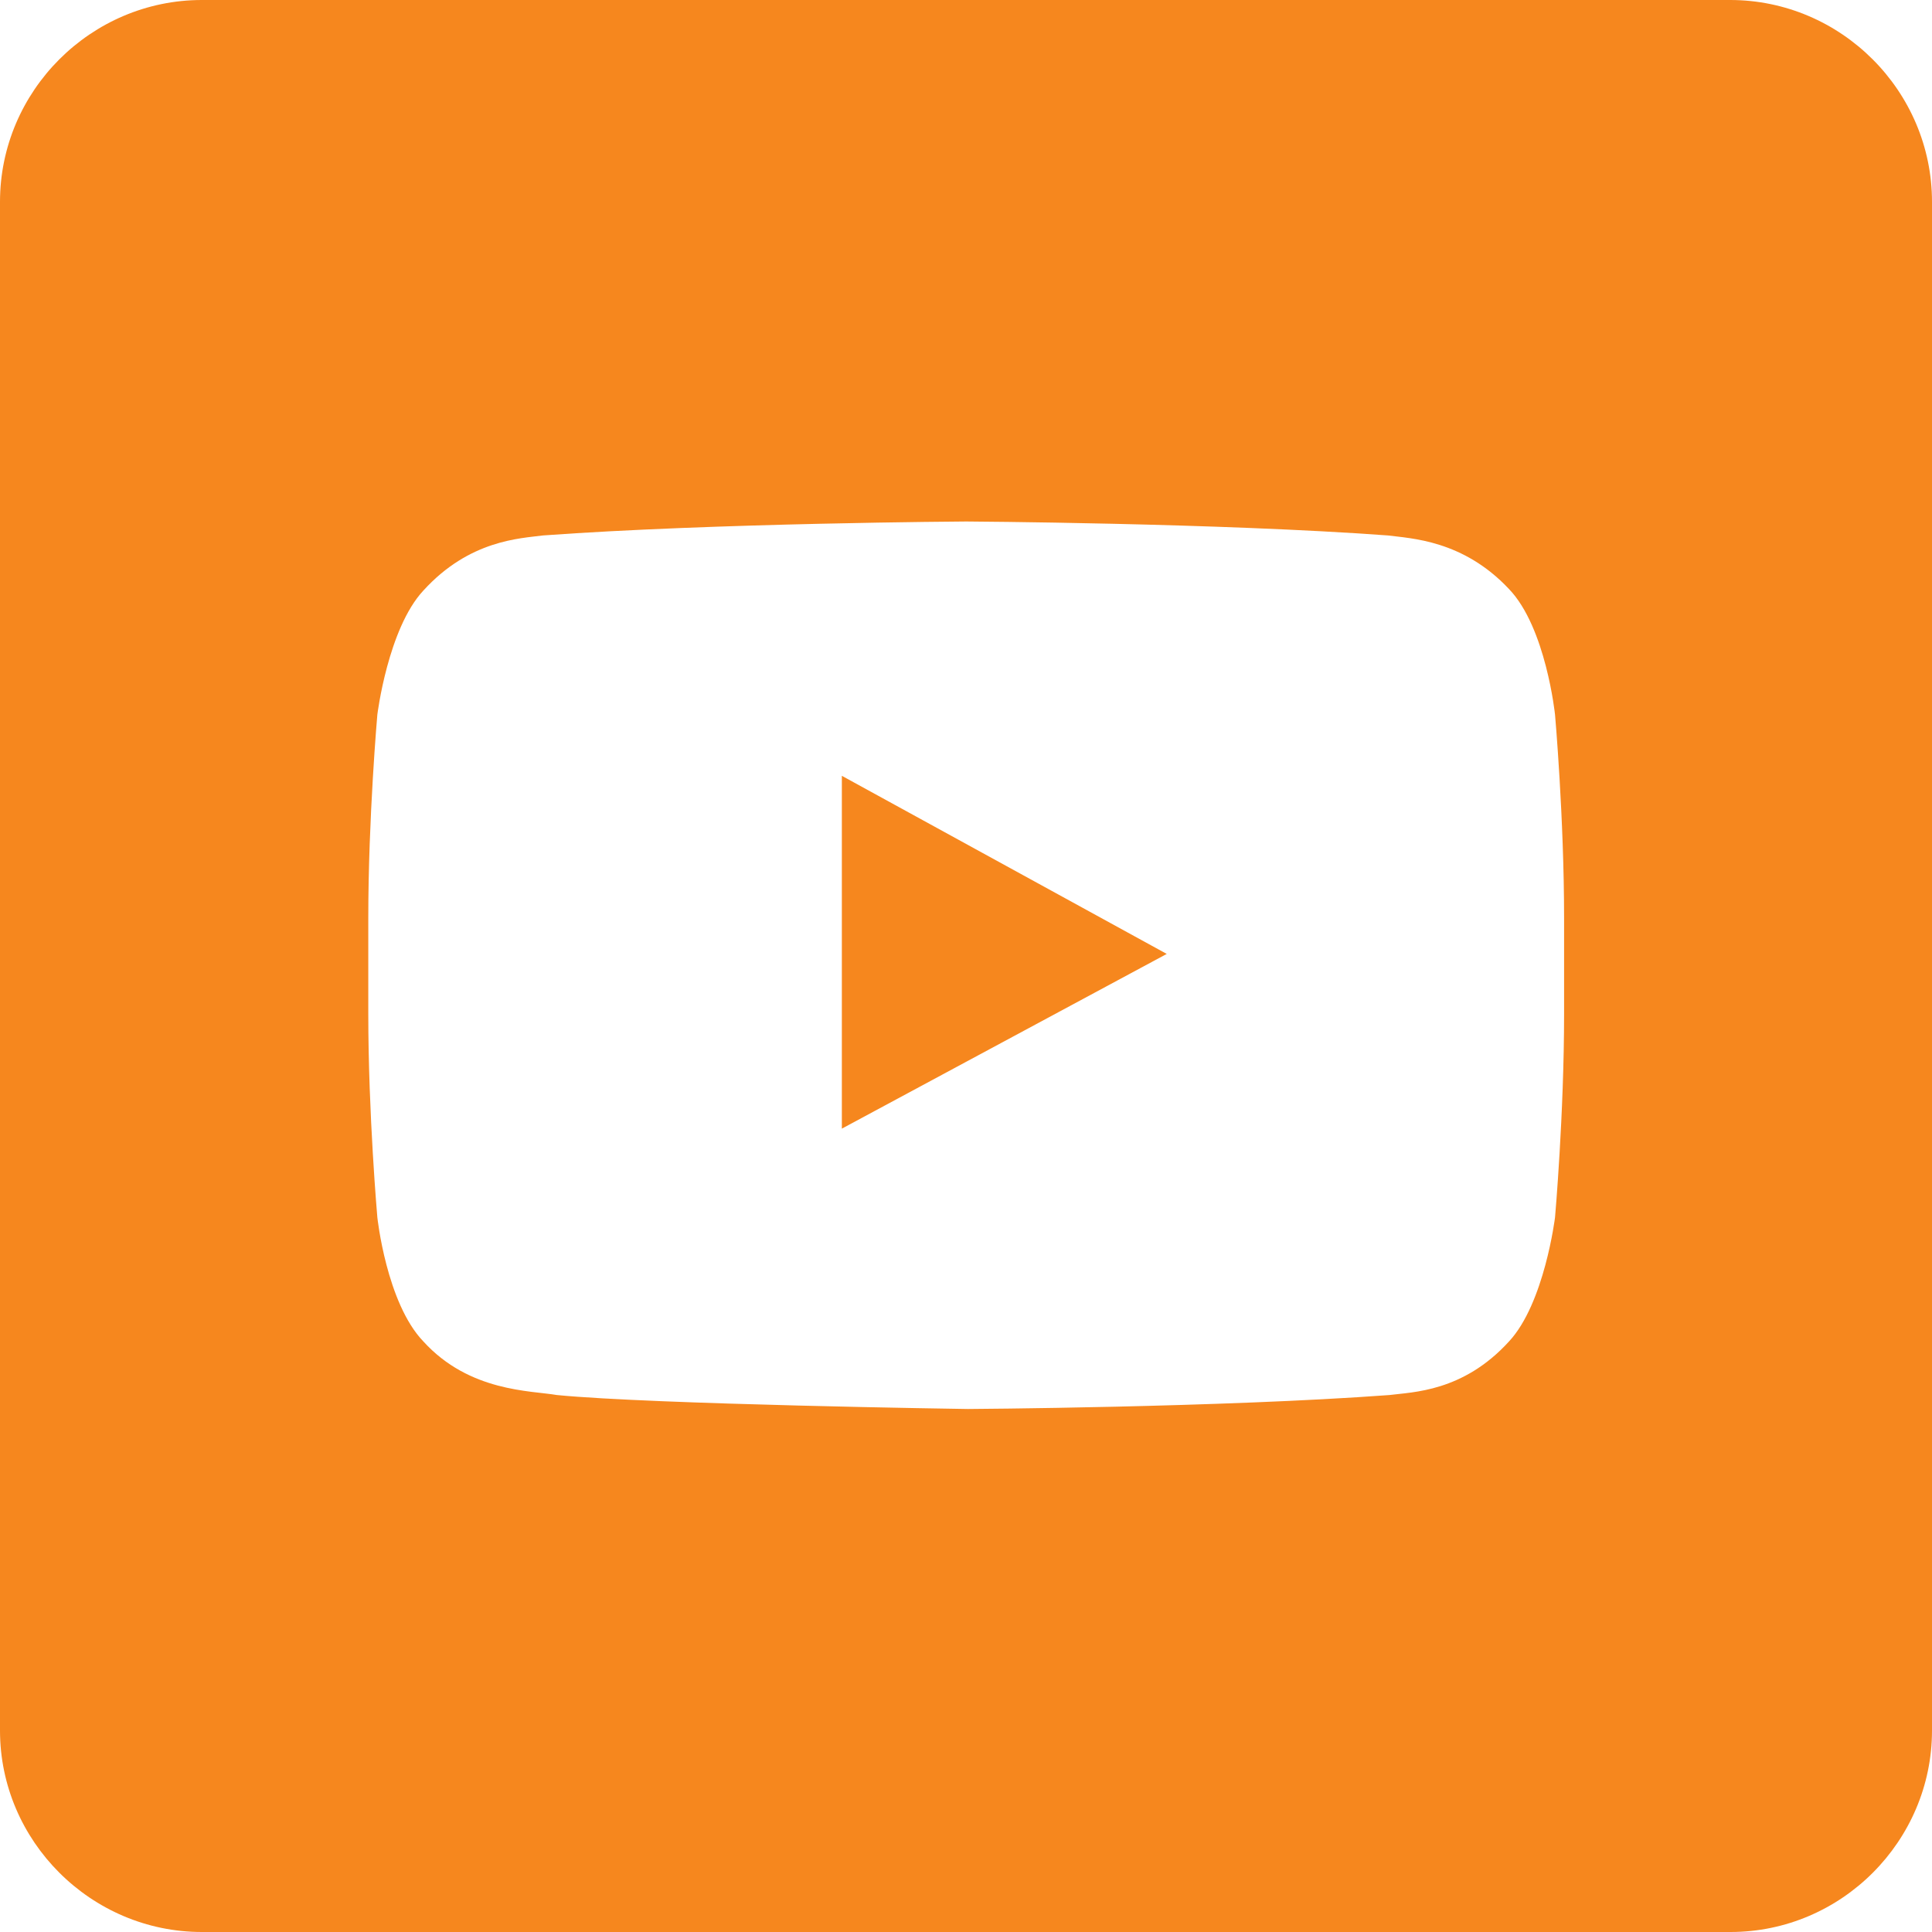
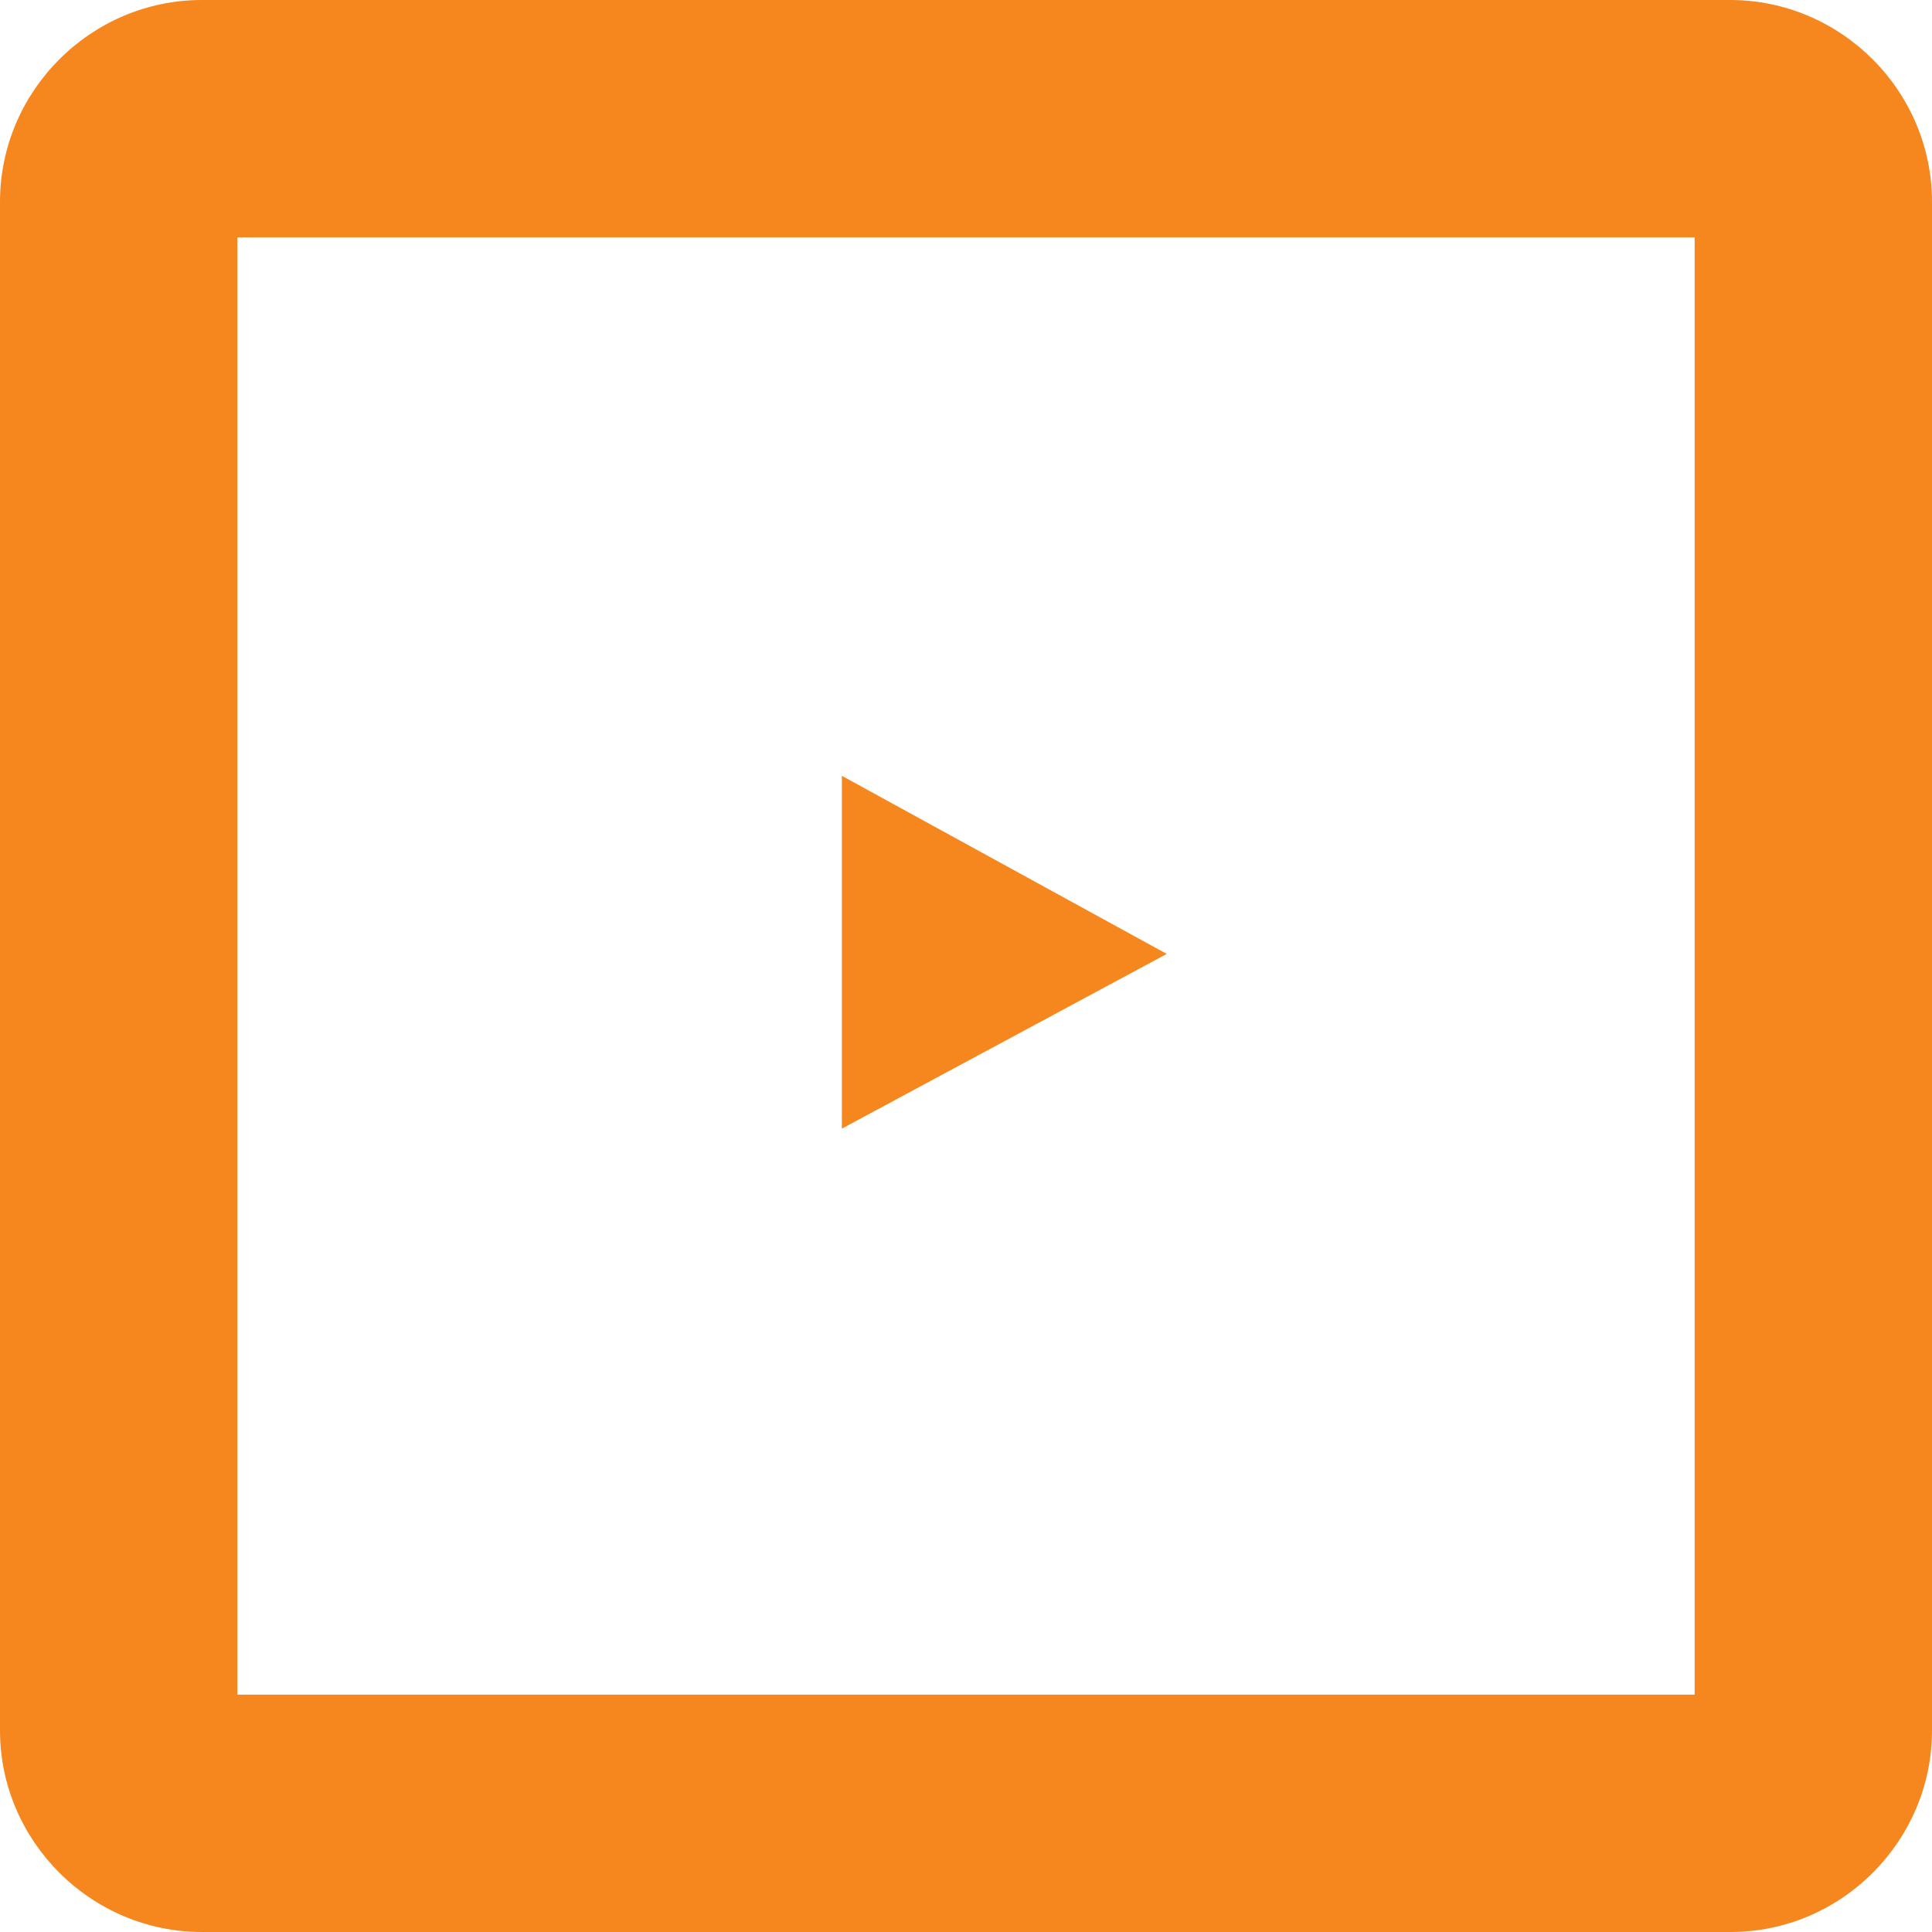
<svg xmlns="http://www.w3.org/2000/svg" version="1.1" id="Layer_1" x="0px" y="0px" viewBox="0 0 512 512" style="enable-background:new 0 0 512 512;" xml:space="preserve">
  <style type="text/css">
	.st0{fill:#F6871E;}
</style>
  <g>
    <path class="st0" d="M223.1,205.6v93.5l86.1-46.3L223.1,205.6z" />
-     <path class="st0" d="M383.6,0H128C57.7,0,0,57.7,0,128.4V384c0,70.3,57.7,128,128,128h255.6c70.7,0,128.4-57.7,128.4-128.4V128.4   C512,57.7,454.3,0,383.6,0z M414.5,268.6c0,26.8-2.4,54-2.4,54s-2.8,22.8-12.2,32.9c-12.2,13.4-25.6,13.4-31.7,14.2   c-44.7,3.3-111.7,3.7-111.7,3.7s-83.3-1.2-108.9-3.7c-6.9-1.2-23.2-0.8-35.4-14.2c-9.8-10.2-12.2-32.9-12.2-32.9s-2.4-27.2-2.4-54   v-25.2c0-26.8,2.4-54,2.4-54s2.8-22.8,12.2-32.9c12.2-13.4,25.6-13.8,31.7-14.6c45.1-3.3,112.2-3.7,112.2-3.7s67,0.4,111.7,3.7   c6.1,0.8,19.9,1.2,32.1,14.2c9.8,10.2,12.2,33.3,12.2,33.3s2.4,27.2,2.4,54V268.6z" />
  </g>
  <path class="st0" d="M458.5,0H53.5C24.1,0,0,24.1,0,53.5v405.1C0,487.9,24.1,512,53.5,512h405.1c29.4,0,53.4-24.1,53.4-53.4V53.5  C512,24.1,487.9,0,458.5,0z M449.1,449.1H62.9V62.9h386.2V449.1z" />
  <g>
-     <path class="st0" d="M421.3,15c20.1,0,39.1,7.9,53.5,22.3C489.1,51.6,497,70.6,497,90.7v330.6c0,20.1-7.9,39.1-22.3,53.5   c-14.3,14.3-33.3,22.3-53.5,22.3H90.7c-20.1,0-39.1-7.9-53.5-22.3C22.9,460.4,15,441.4,15,421.3V90.7c0-20.1,7.9-39.1,22.3-53.5   C51.6,22.9,70.6,15,90.7,15H421.3 M421.3,0H90.7C40.8,0,0,40.8,0,90.7v330.6C0,471.2,40.8,512,90.7,512h330.6   c49.9,0,90.7-40.8,90.7-90.7V90.7C512,40.8,471.2,0,421.3,0L421.3,0z" />
-   </g>
+     </g>
</svg>